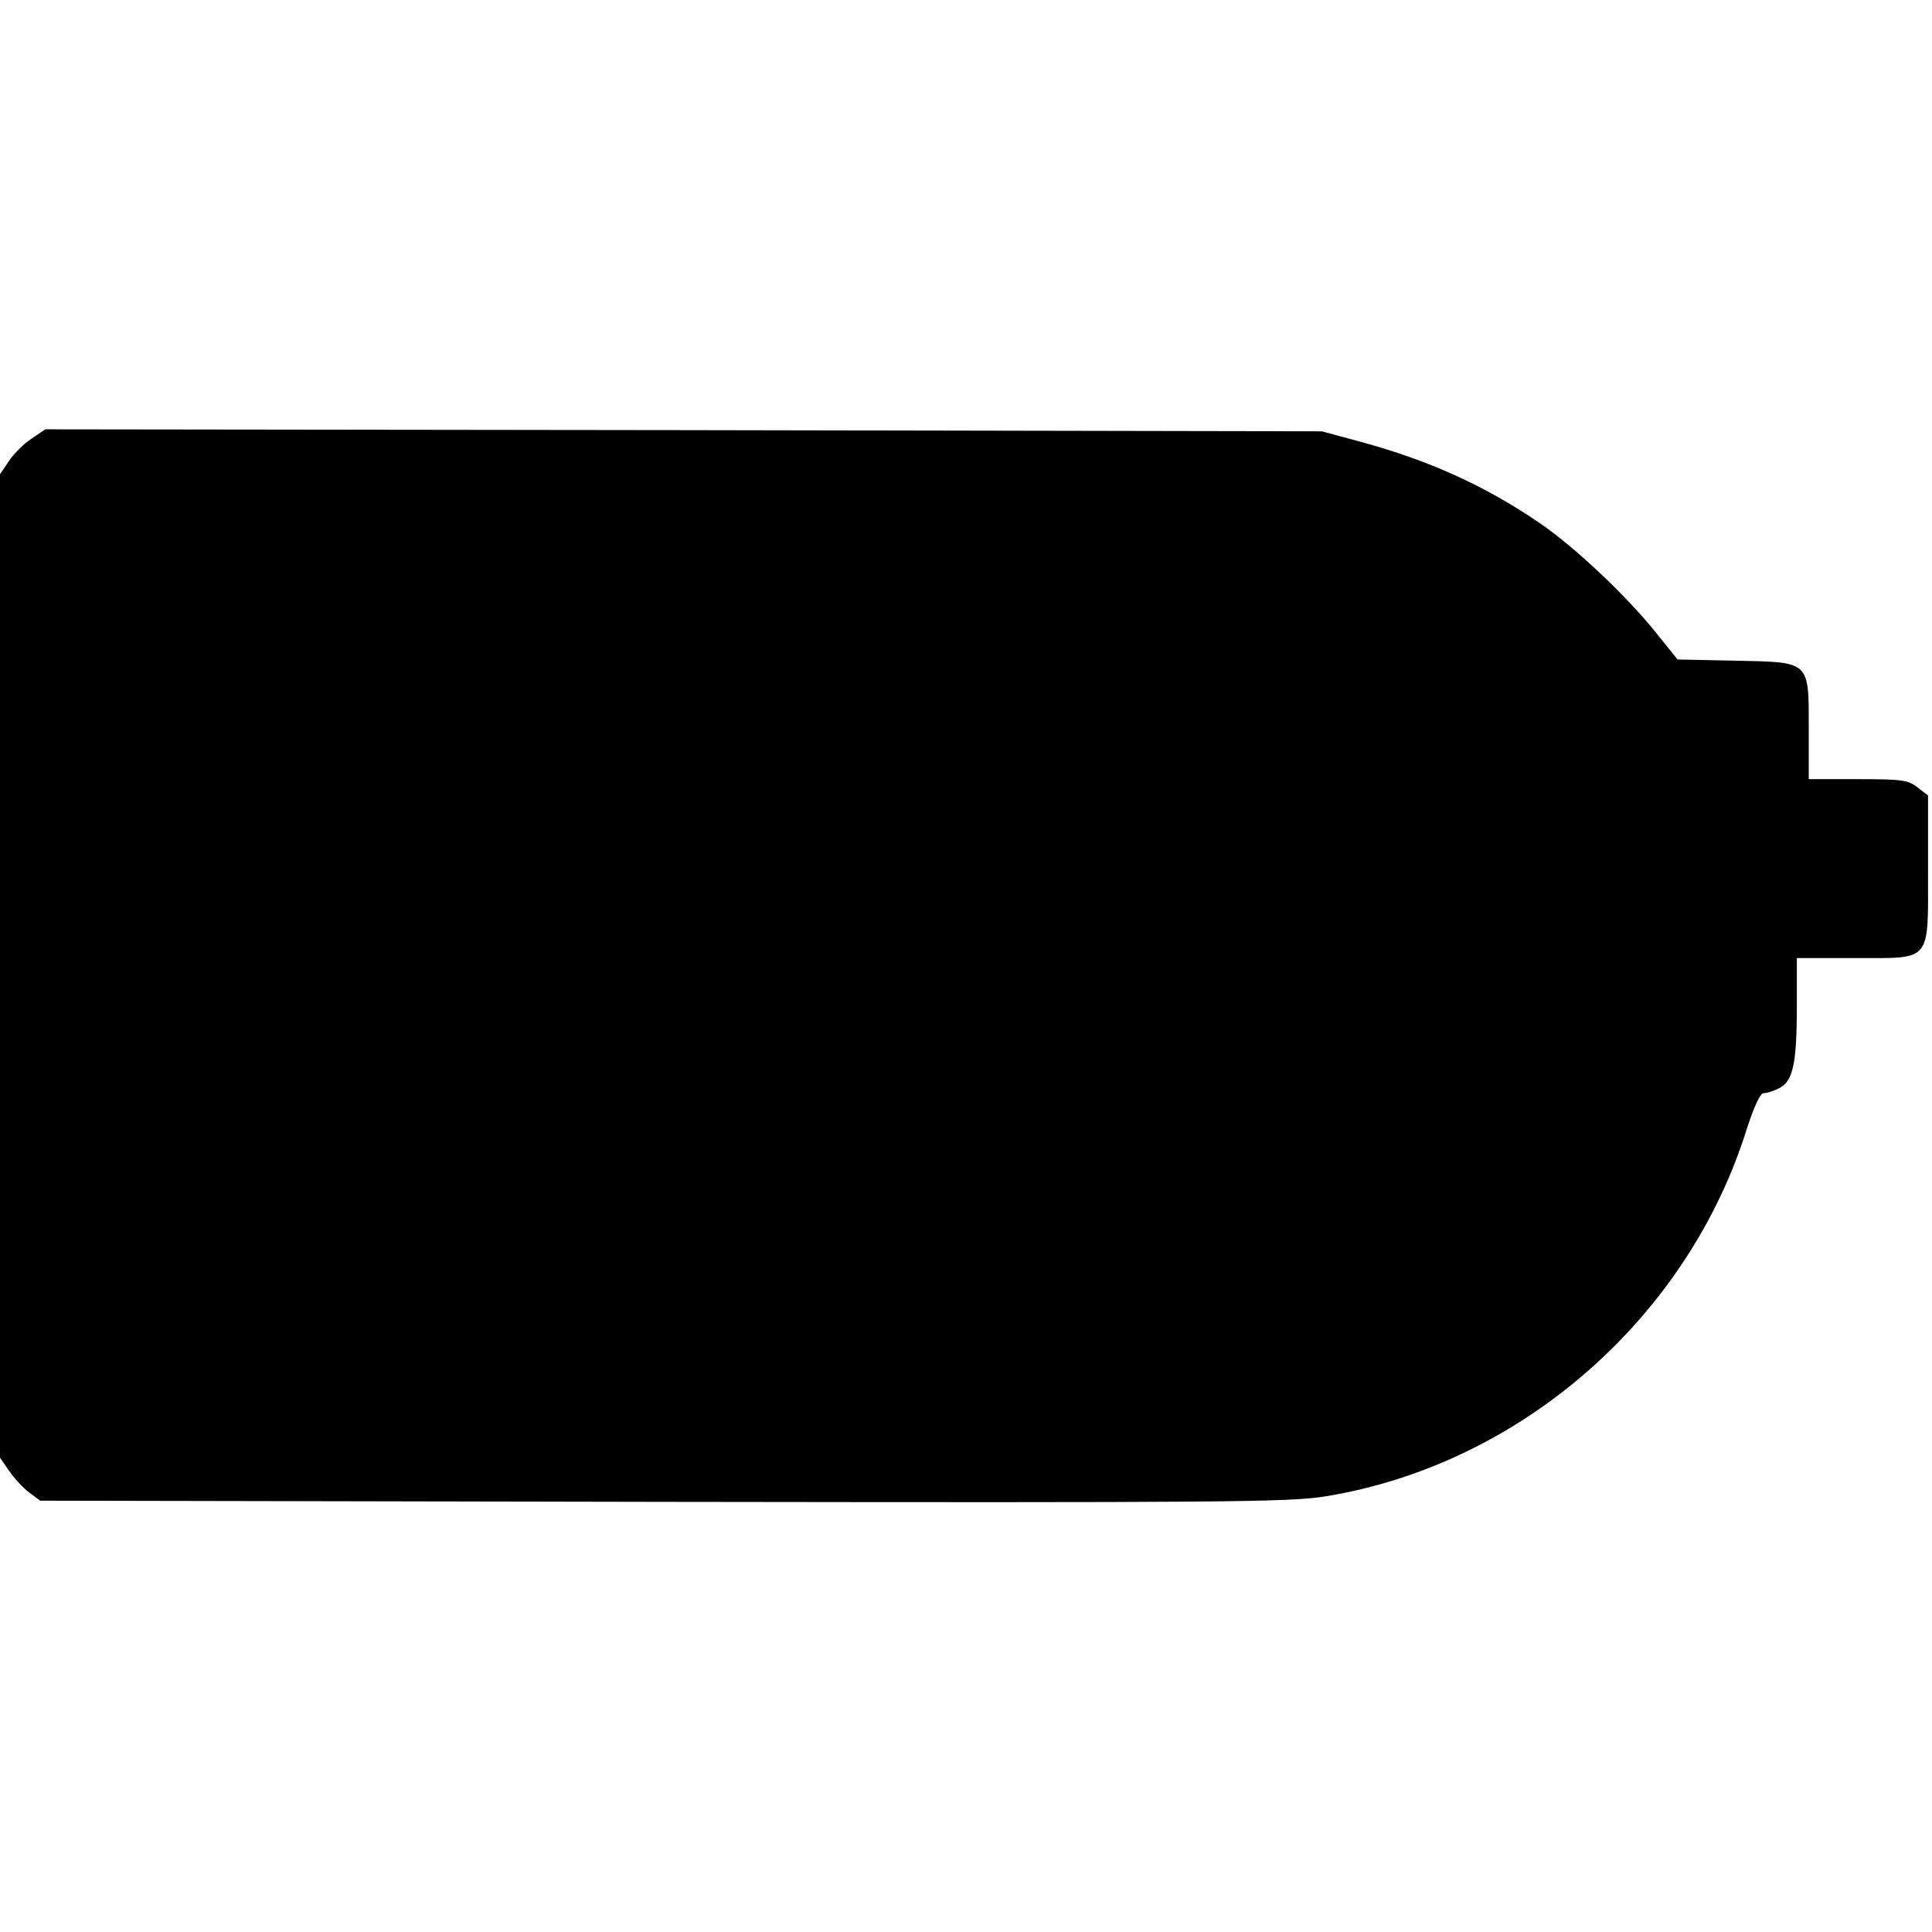
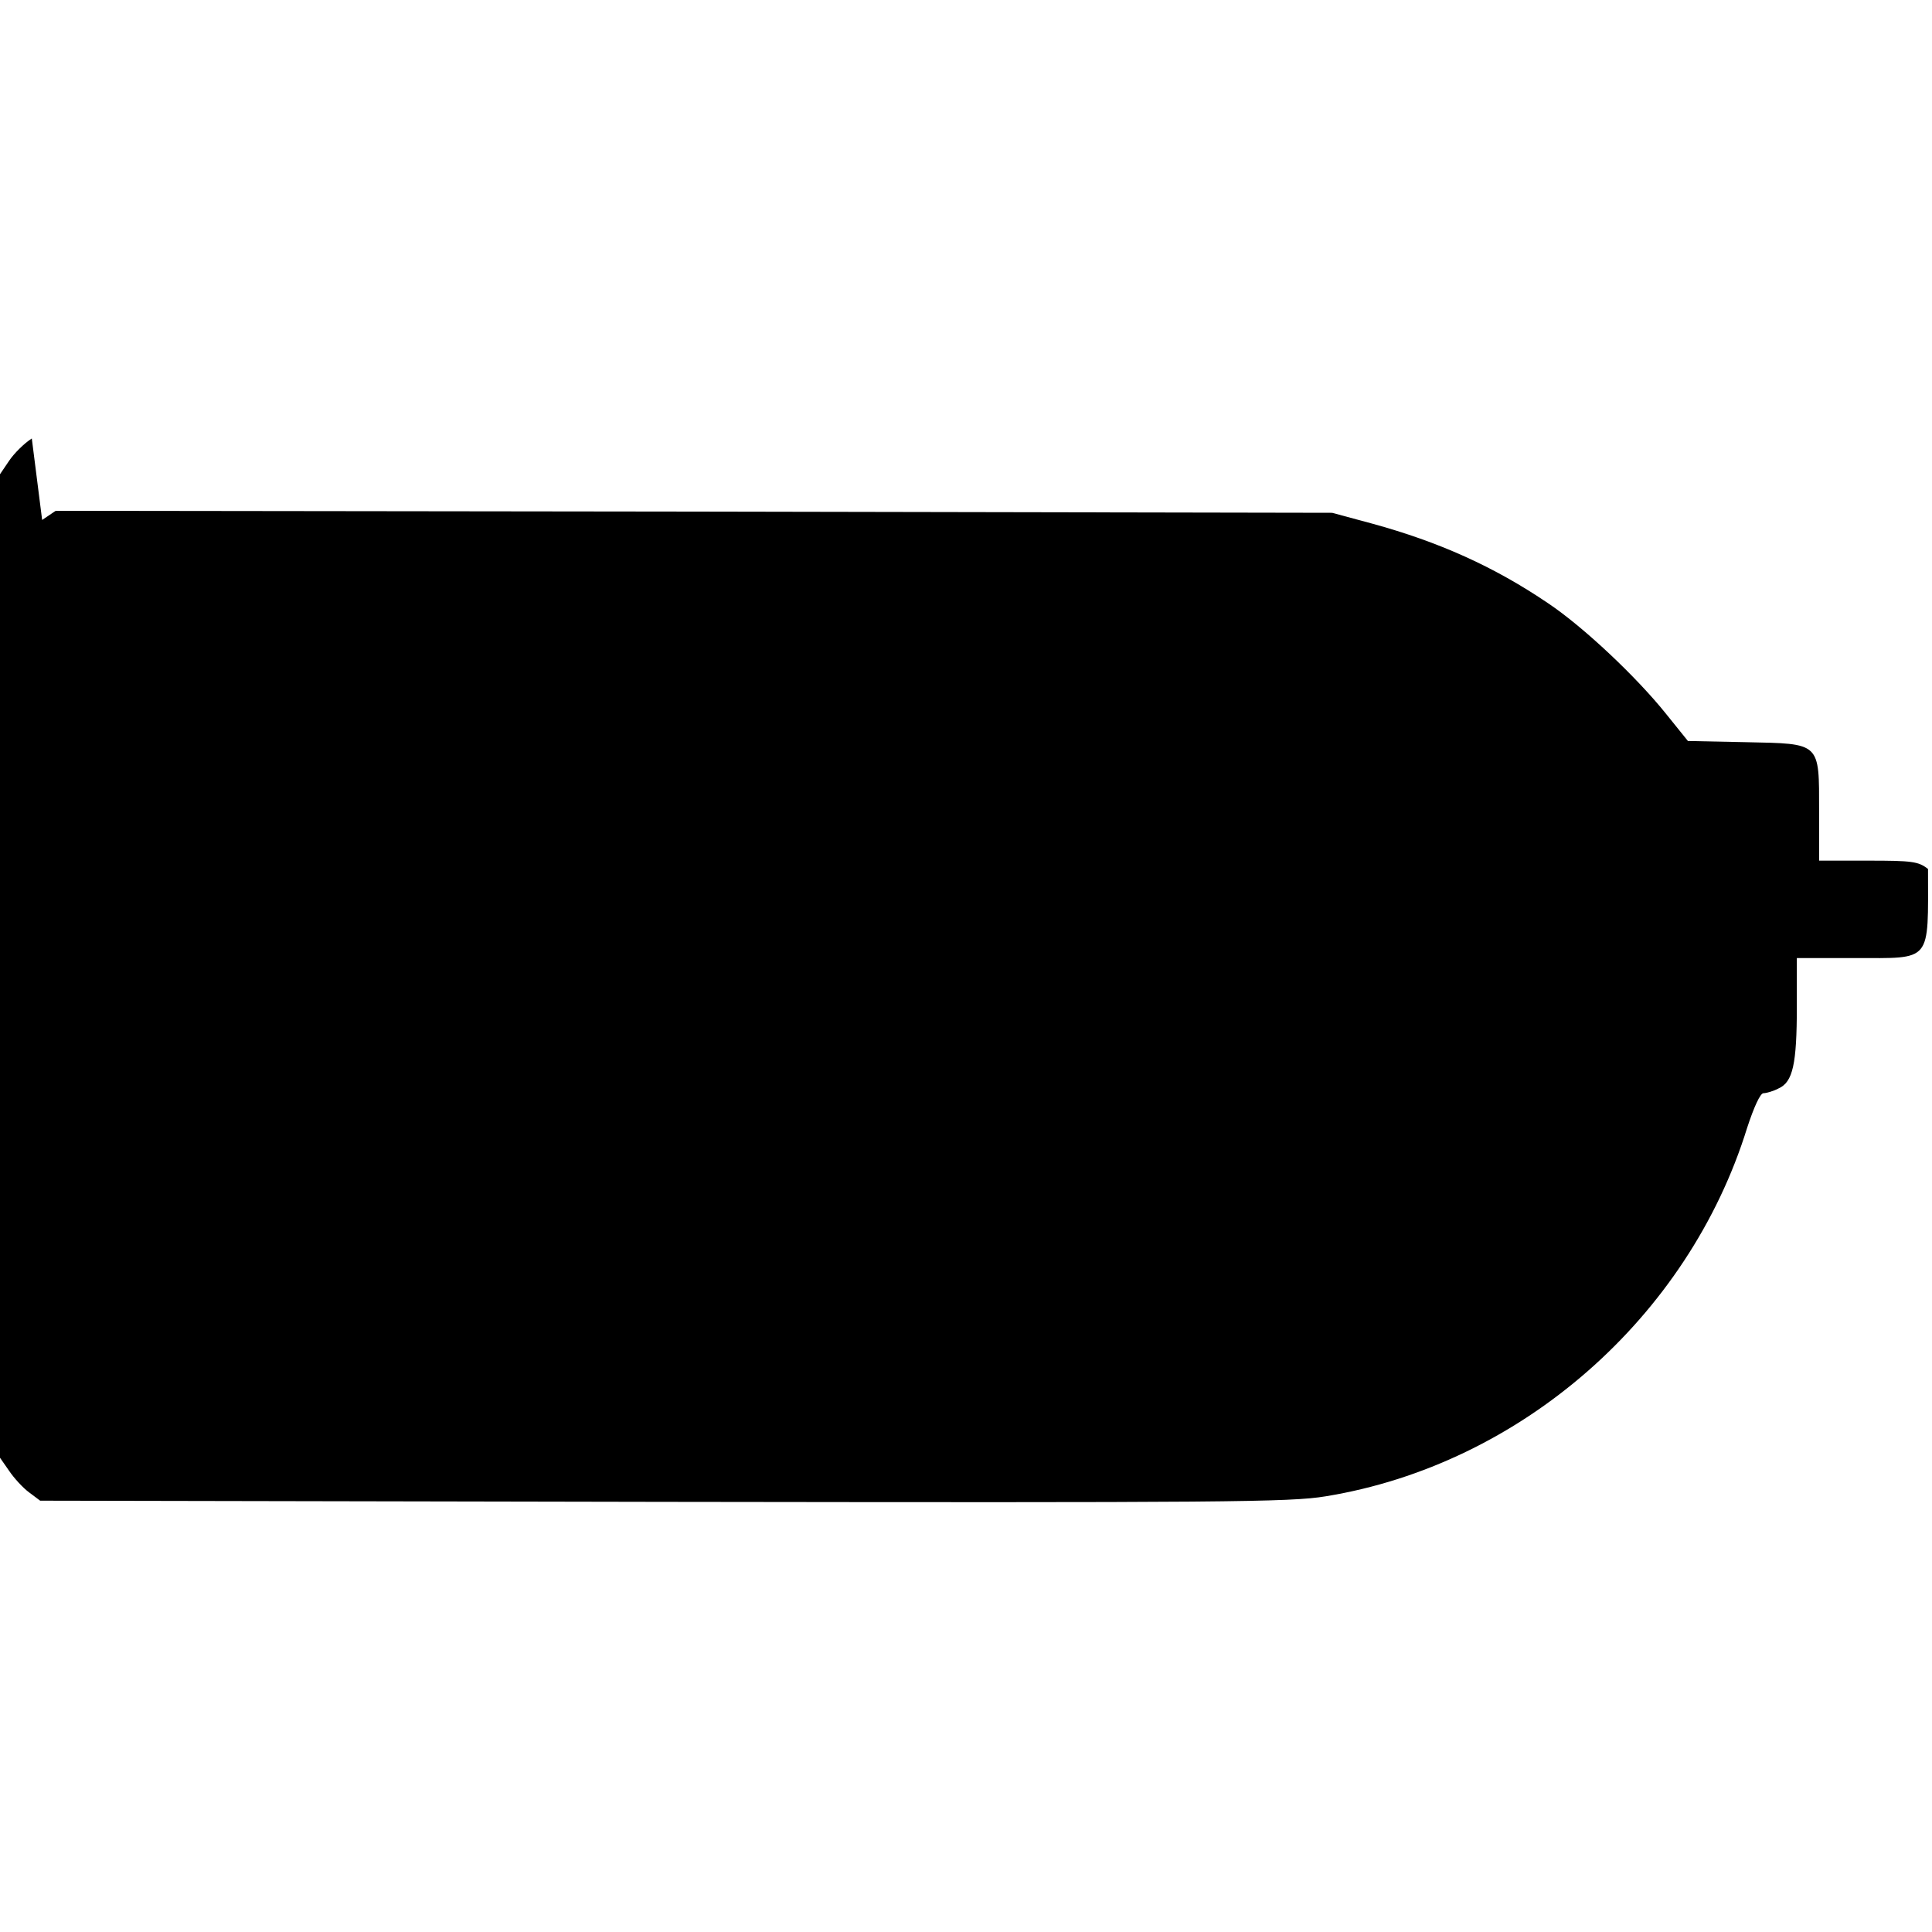
<svg xmlns="http://www.w3.org/2000/svg" version="1.0" width="100mm" height="100mm" viewBox="0 0 486 270" preserveAspectRatio="xMidYMid meet">
  <g transform="translate(0,270) scale(0.1,-0.1)" fill="#000000" stroke="none">
-     <path d="M80 2677 c-19 -12 -45 -38 -57 -56 l-23 -34 0 -1237 0 -1237 23 -33 c12 -18 35 -43 50 -54 l28 -21 1567 -3 c1412 -2 1577 -1 1667 14 490 80 912 449 1060 927 17 52 33 87 41 87 7 0 25 5 38 12 36 16 46 61 46 206 l0 122 145 0 c197 0 185 -14 185 224 l0 185 -26 20 c-24 19 -40 21 -150 21 l-124 0 0 124 c0 175 5 170 -184 174 l-146 3 -54 67 c-75 94 -209 220 -297 279 -137 93 -276 155 -444 201 l-100 27 -1606 3 -1605 2 -34 -23z" />
+     <path d="M80 2677 c-19 -12 -45 -38 -57 -56 l-23 -34 0 -1237 0 -1237 23 -33 c12 -18 35 -43 50 -54 l28 -21 1567 -3 c1412 -2 1577 -1 1667 14 490 80 912 449 1060 927 17 52 33 87 41 87 7 0 25 5 38 12 36 16 46 61 46 206 l0 122 145 0 c197 0 185 -14 185 224 c-24 19 -40 21 -150 21 l-124 0 0 124 c0 175 5 170 -184 174 l-146 3 -54 67 c-75 94 -209 220 -297 279 -137 93 -276 155 -444 201 l-100 27 -1606 3 -1605 2 -34 -23z" />
  </g>
</svg>